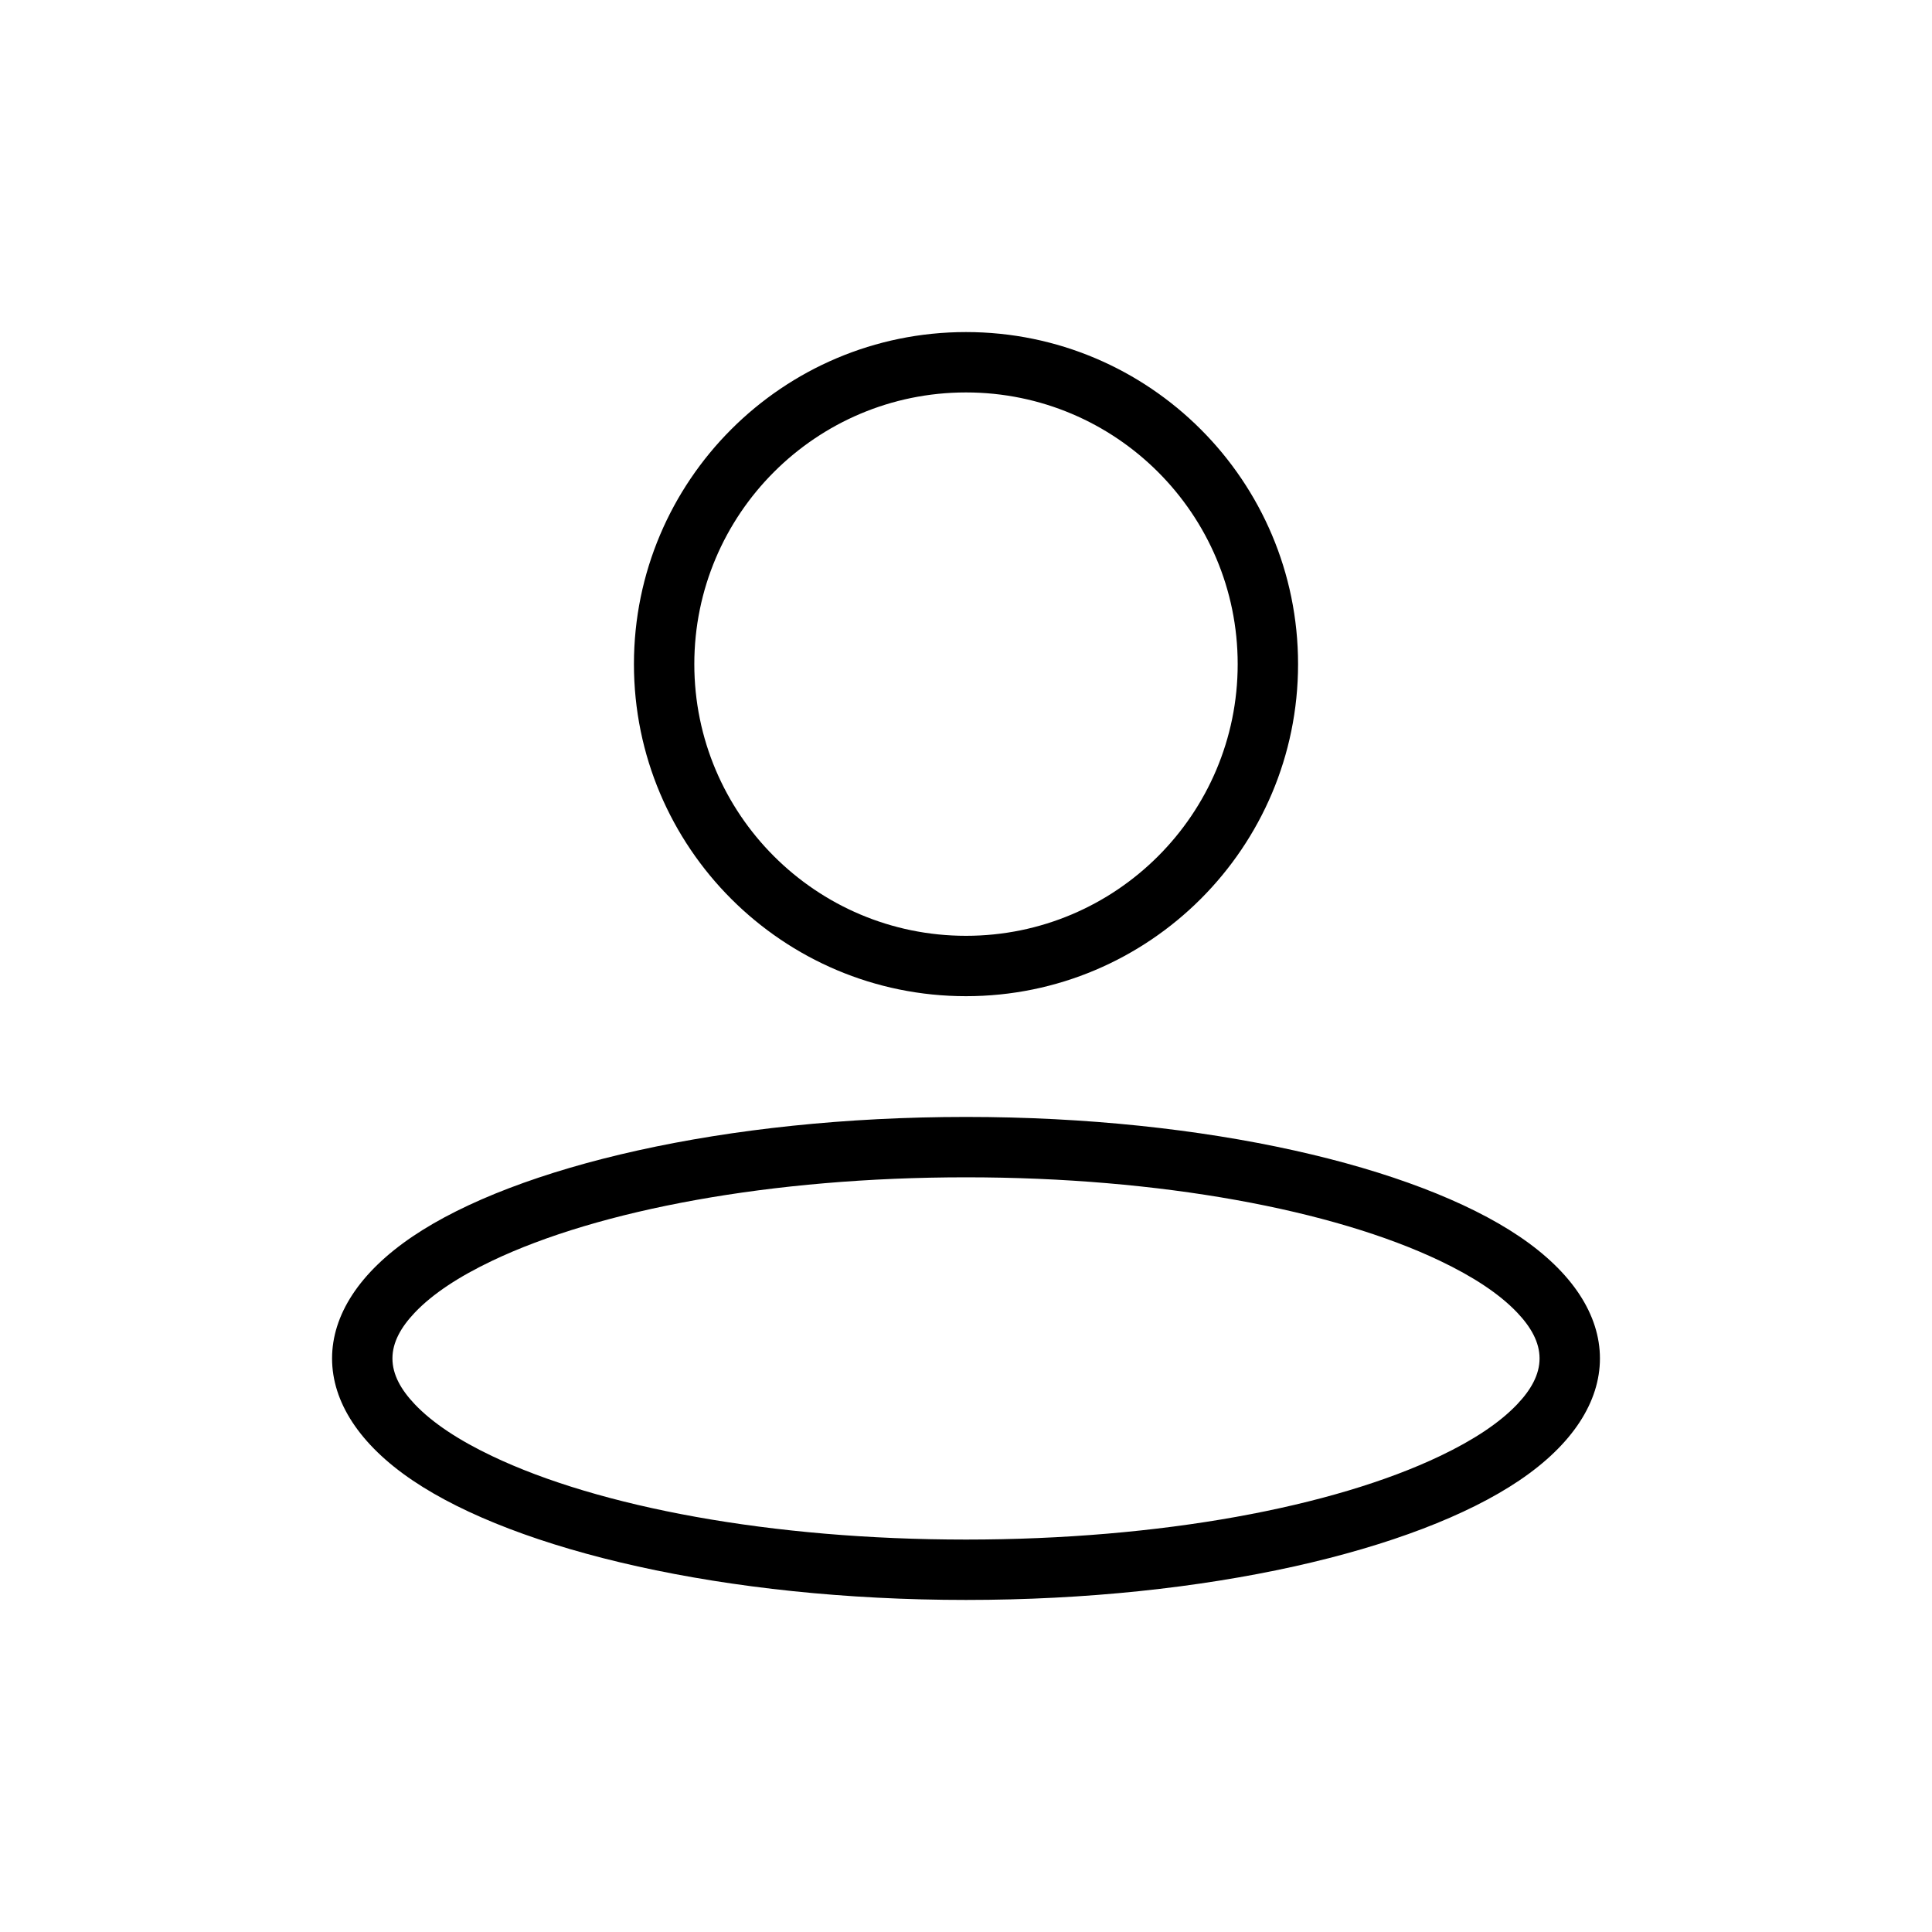
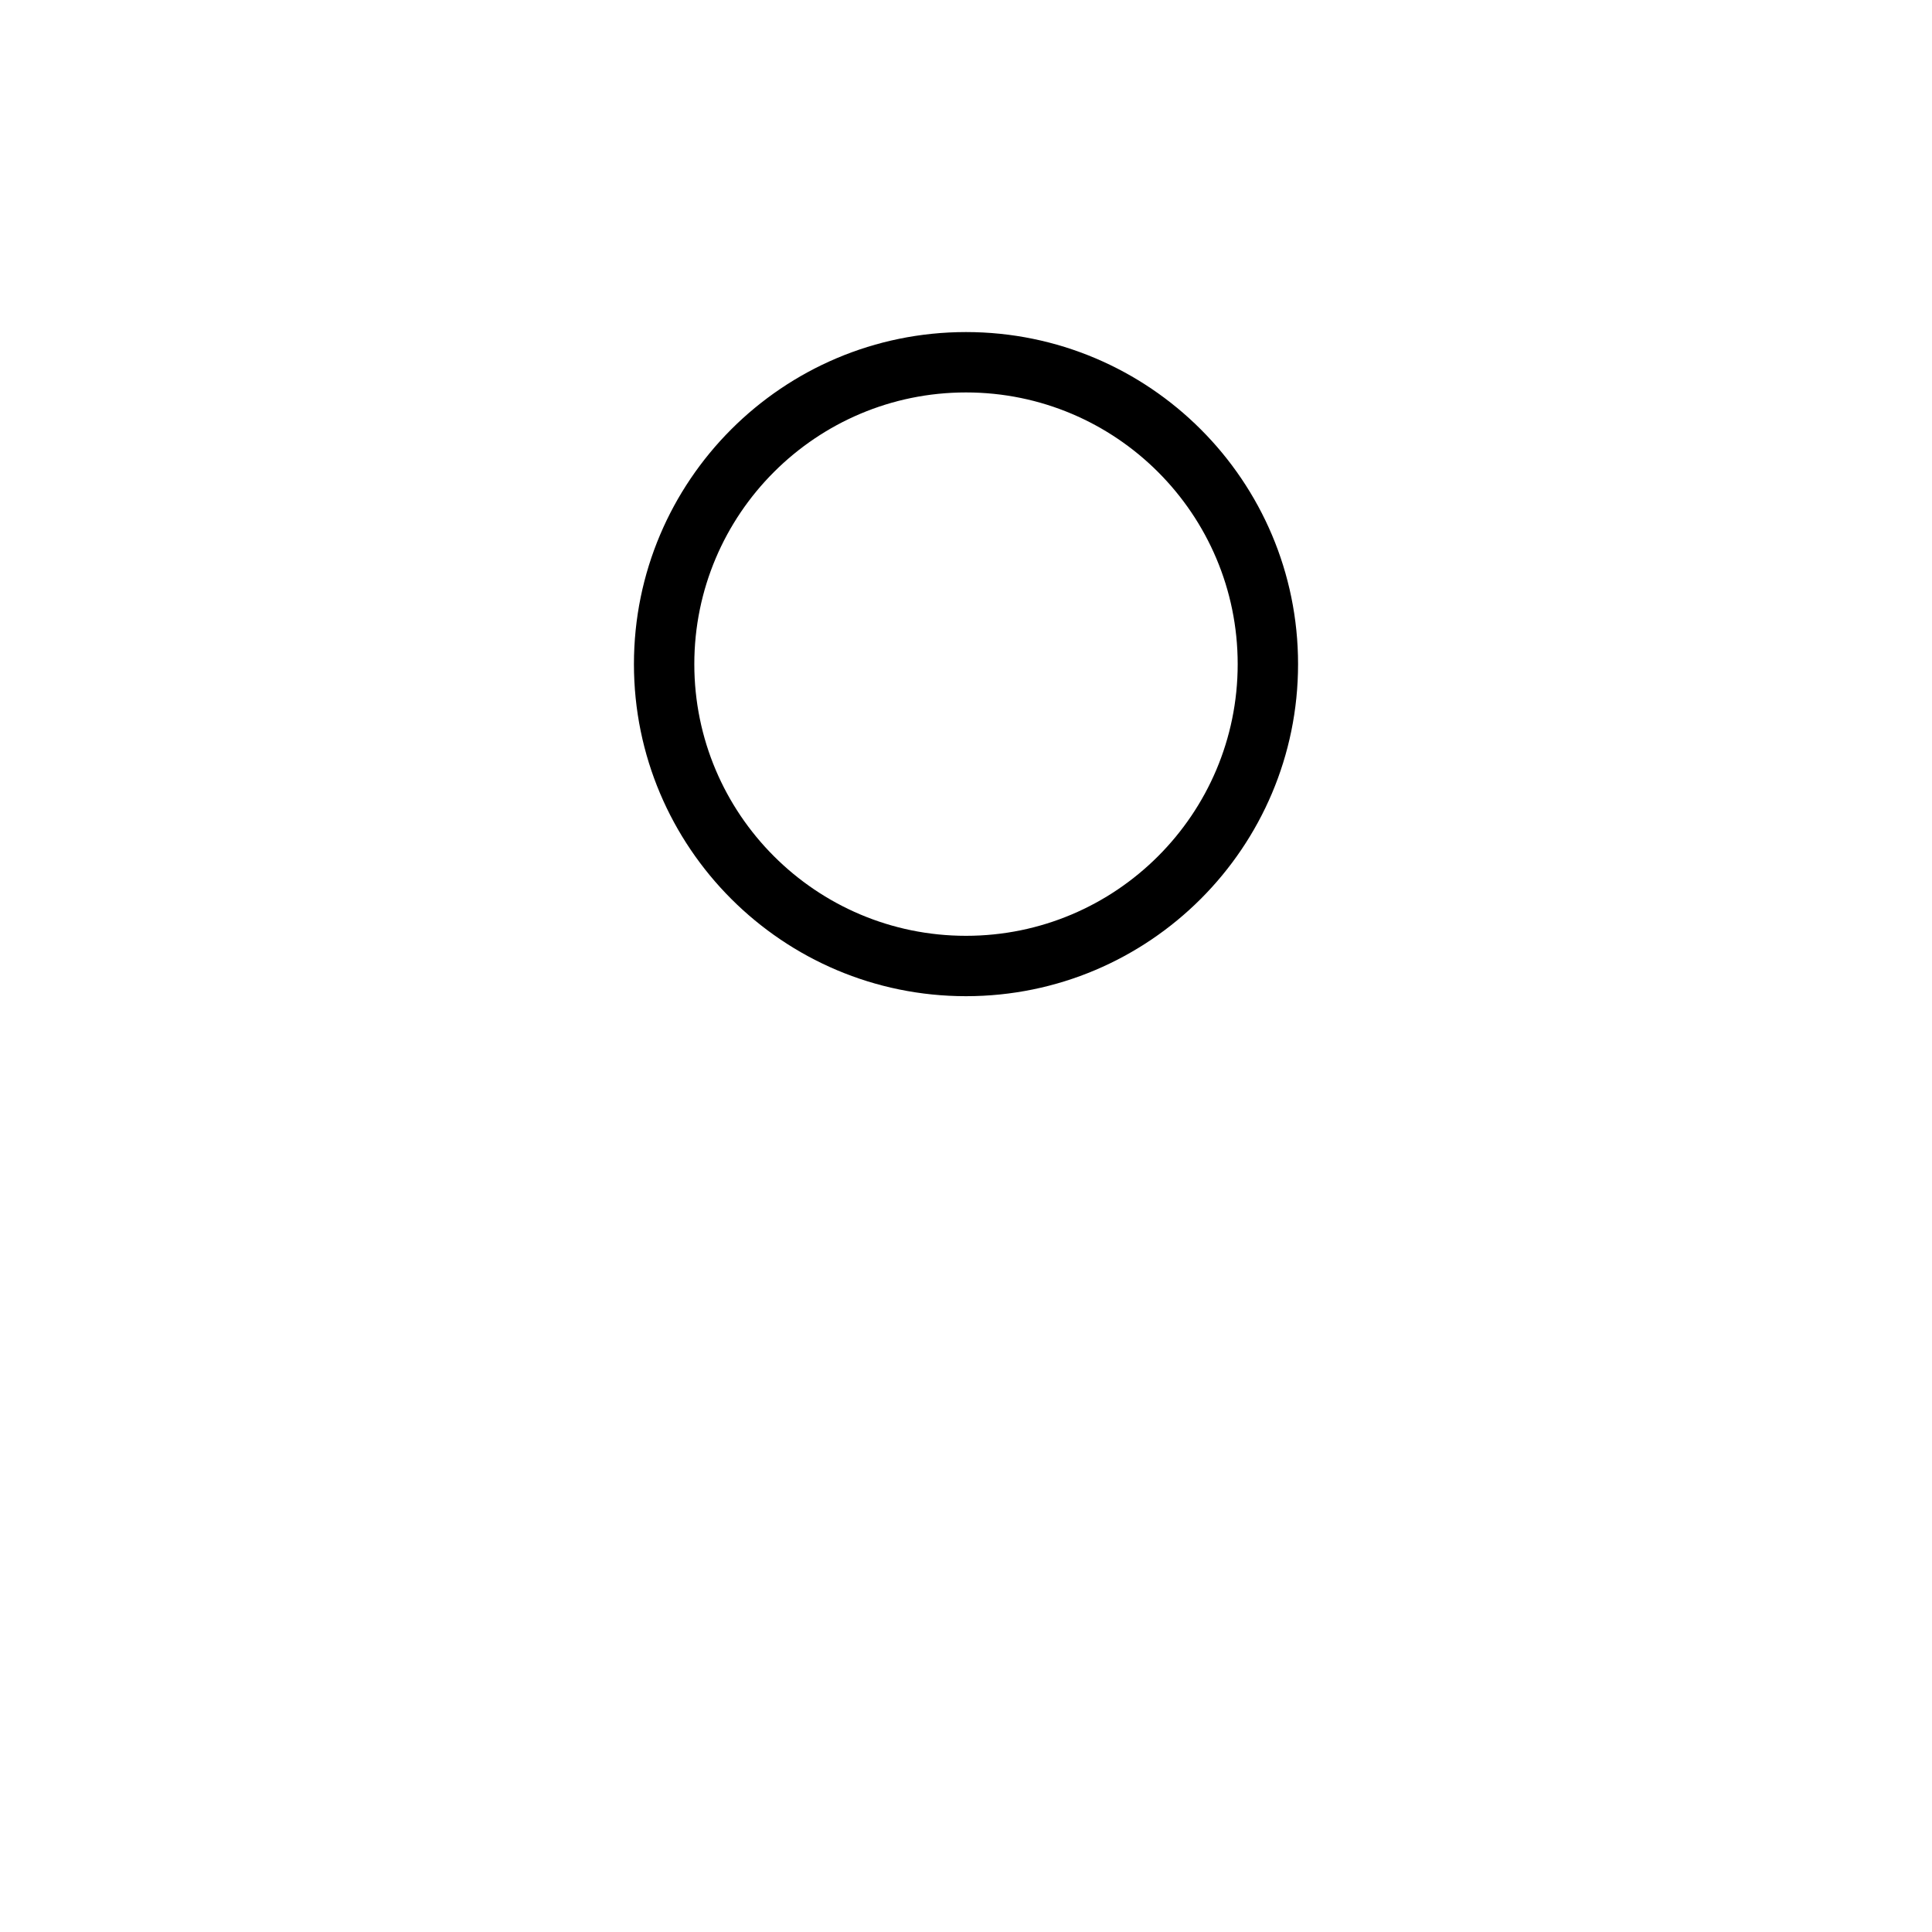
<svg xmlns="http://www.w3.org/2000/svg" height="100%" style="fill-rule:evenodd;clip-rule:evenodd;stroke-linejoin:round;stroke-miterlimit:2;" viewBox="0 0 32 32" width="100%" xml:space="preserve">
  <path d="M16,5.5c-3.036,-0 -5.5,2.464 -5.5,5.5c0,3.036 2.464,5.5 5.5,5.5c3.036,0 5.5,-2.464 5.5,-5.5c0,-3.036 -2.464,-5.5 -5.5,-5.5Zm0,1c2.484,-0 4.5,2.016 4.5,4.5c0,2.484 -2.016,4.5 -4.5,4.5c-2.484,0 -4.5,-2.016 -4.5,-4.5c0,-2.484 2.016,-4.5 4.5,-4.5Z" />
-   <path d="M16,18.5c-3.987,-0 -7.444,0.818 -9.163,1.978c-0.884,0.596 -1.337,1.304 -1.337,2.022c-0,0.718 0.453,1.426 1.337,2.022c1.719,1.16 5.176,1.978 9.163,1.978c3.987,-0 7.444,-0.818 9.163,-1.978c0.884,-0.596 1.337,-1.304 1.337,-2.022c0,-0.718 -0.453,-1.426 -1.337,-2.022c-1.719,-1.16 -5.176,-1.978 -9.163,-1.978Zm0,1c3.222,-0 6.083,0.539 7.854,1.385c0.543,0.259 0.978,0.543 1.274,0.854c0.23,0.242 0.372,0.492 0.372,0.761c0,0.269 -0.142,0.519 -0.372,0.761c-0.296,0.311 -0.731,0.595 -1.274,0.854c-1.771,0.846 -4.632,1.385 -7.854,1.385c-3.222,-0 -6.083,-0.539 -7.854,-1.385c-0.543,-0.259 -0.978,-0.543 -1.274,-0.854c-0.23,-0.242 -0.372,-0.492 -0.372,-0.761c-0,-0.269 0.142,-0.519 0.372,-0.761c0.296,-0.311 0.731,-0.595 1.274,-0.854c1.771,-0.846 4.632,-1.385 7.854,-1.385Z" />
</svg>